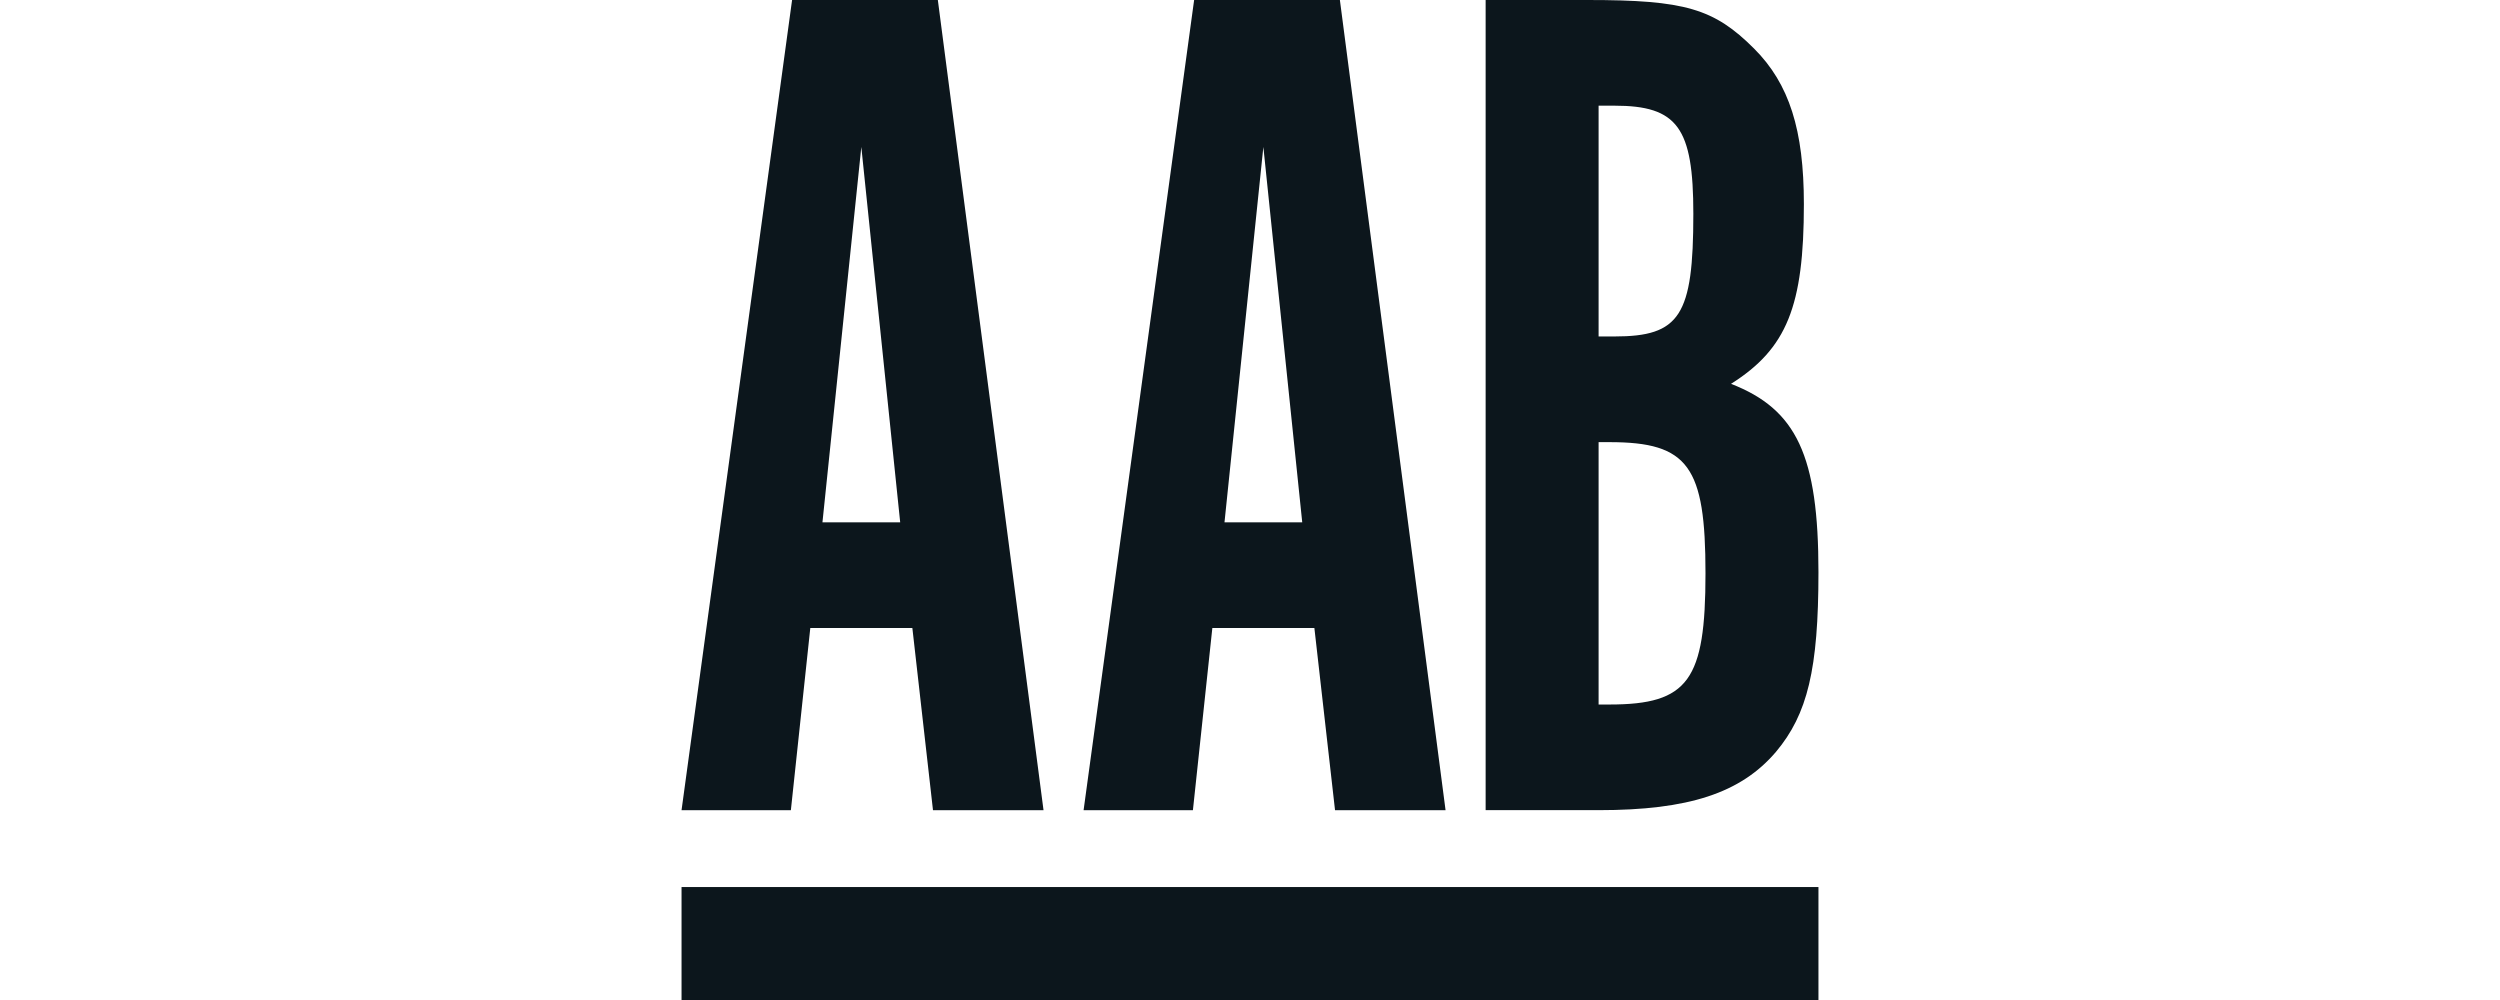
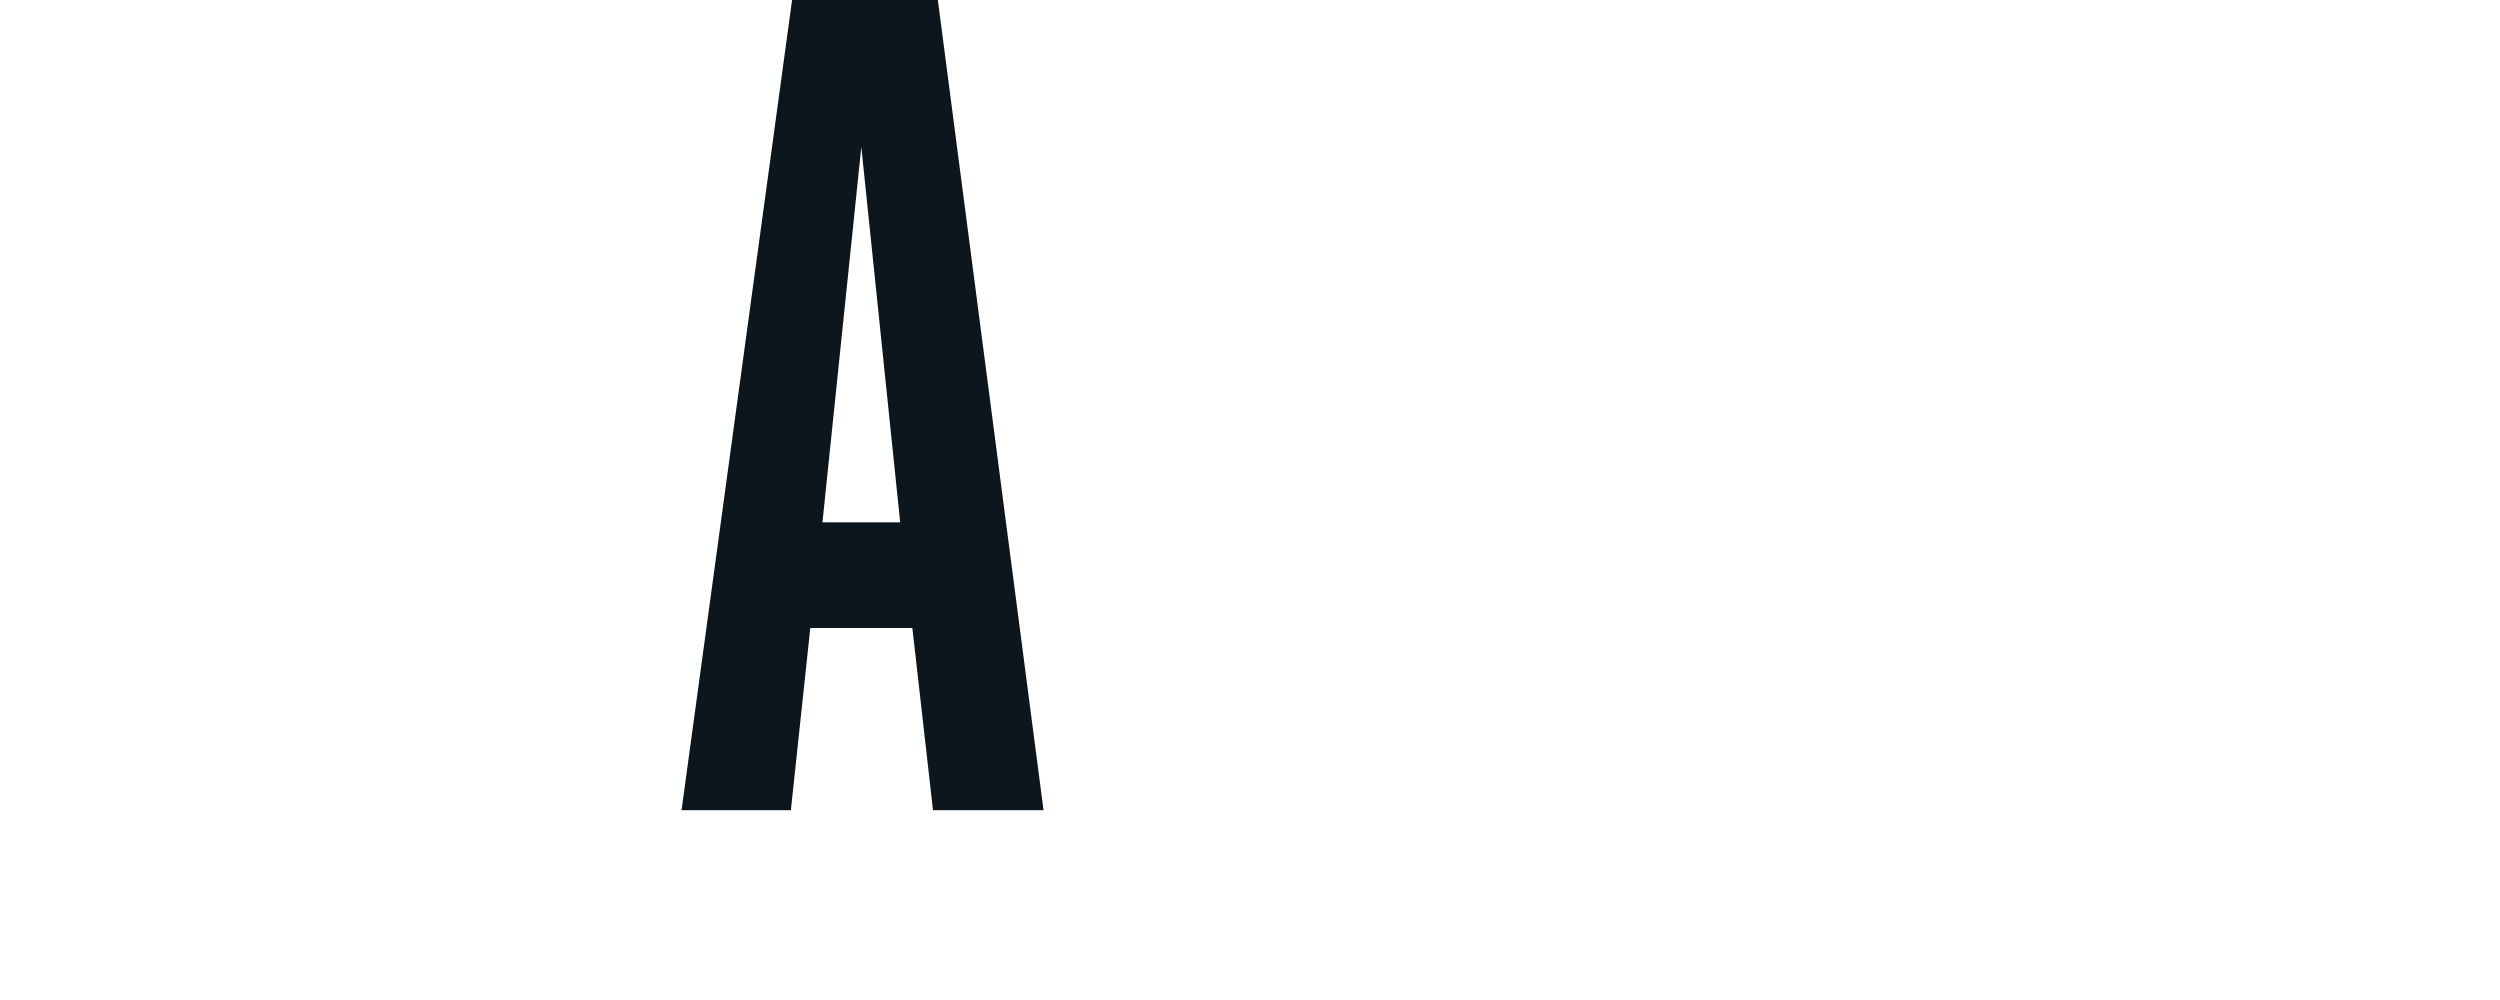
<svg xmlns="http://www.w3.org/2000/svg" width="50mm" height="20mm" viewBox="0 0 195.06 171.57">
  <g>
-     <path d="M18.757,139.005H0L18.965,0H43.973L62.105,139.005H43.14L39.6,107.745H22.091ZM30.844,25.217l-6.669,64.4H37.513Z" fill="#0c161c" />
-     <path d="M87.736,139.005H68.979L87.944,0h25.008l18.131,139.005H112.119l-3.543-31.26H91.07ZM99.823,25.217l-6.669,64.4h13.338Z" fill="#0c161c" />
-     <path d="M155.464,0c16.672,0,21.674,1.459,28.551,8.336,6.044,6.044,8.544,13.963,8.544,26.676,0,17.506-2.917,24.8-12.5,30.844,11.253,4.376,15,12.3,15,32.3,0,16.673-1.875,24.384-7.294,30.844-6.044,7.086-15,10-30.427,10H137.958V0Zm4.584,57.728c11.254,0,13.546-3.543,13.546-21.049,0-14.8-2.709-18.548-13.546-18.548h-2.709v39.6Zm-.833,63.146c13.546,0,16.464-4.168,16.464-22.507s-2.918-22.508-16.464-22.508h-1.876v45.015Z" fill="#0c161c" />
-     <rect x="87.839" y="64.349" width="19.381" height="195.06" transform="translate(-64.349 259.409) rotate(-90)" fill="#0c161c" />
+     <path d="M18.757,139.005H0L18.965,0H43.973L62.105,139.005H43.14L39.6,107.745H22.091ZM30.844,25.217l-6.669,64.4H37.513" fill="#0c161c" />
  </g>
</svg>